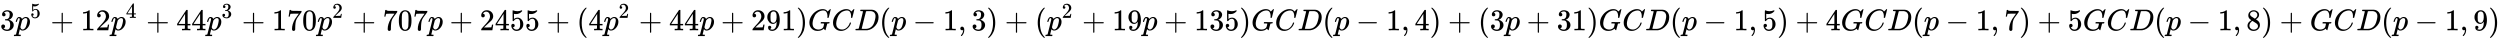
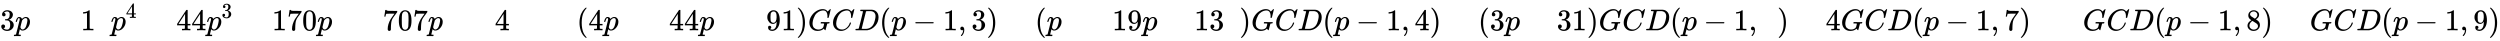
<svg xmlns="http://www.w3.org/2000/svg" xmlns:xlink="http://www.w3.org/1999/xlink" width="193.102ex" height="3.176ex" style="vertical-align: -0.838ex;" viewBox="0 -1006.6 83140.7 1367.4" role="img" focusable="false" aria-labelledby="MathJax-SVG-1-Title">
  <title id="MathJax-SVG-1-Title">{\displaystyle 3p^{5}+12p^{4}+44p^{3}+170p^{2}+707p+2455+(4p^{2}+44p+291)GCD(p-1,3)+(p^{2}+19p+135)GCD(p-1,4)+(3p+31)GCD(p-1,5)+4GCD(p-1,7)+5GCD(p-1,8)+GCD(p-1,9)}</title>
  <defs aria-hidden="true">
    <path stroke-width="1" id="E1-MJMAIN-33" d="M127 463Q100 463 85 480T69 524Q69 579 117 622T233 665Q268 665 277 664Q351 652 390 611T430 522Q430 470 396 421T302 350L299 348Q299 347 308 345T337 336T375 315Q457 262 457 175Q457 96 395 37T238 -22Q158 -22 100 21T42 130Q42 158 60 175T105 193Q133 193 151 175T169 130Q169 119 166 110T159 94T148 82T136 74T126 70T118 67L114 66Q165 21 238 21Q293 21 321 74Q338 107 338 175V195Q338 290 274 322Q259 328 213 329L171 330L168 332Q166 335 166 348Q166 366 174 366Q202 366 232 371Q266 376 294 413T322 525V533Q322 590 287 612Q265 626 240 626Q208 626 181 615T143 592T132 580H135Q138 579 143 578T153 573T165 566T175 555T183 540T186 520Q186 498 172 481T127 463Z" />
    <path stroke-width="1" id="E1-MJMATHI-70" d="M23 287Q24 290 25 295T30 317T40 348T55 381T75 411T101 433T134 442Q209 442 230 378L240 387Q302 442 358 442Q423 442 460 395T497 281Q497 173 421 82T249 -10Q227 -10 210 -4Q199 1 187 11T168 28L161 36Q160 35 139 -51T118 -138Q118 -144 126 -145T163 -148H188Q194 -155 194 -157T191 -175Q188 -187 185 -190T172 -194Q170 -194 161 -194T127 -193T65 -192Q-5 -192 -24 -194H-32Q-39 -187 -39 -183Q-37 -156 -26 -148H-6Q28 -147 33 -136Q36 -130 94 103T155 350Q156 355 156 364Q156 405 131 405Q109 405 94 377T71 316T59 280Q57 278 43 278H29Q23 284 23 287ZM178 102Q200 26 252 26Q282 26 310 49T356 107Q374 141 392 215T411 325V331Q411 405 350 405Q339 405 328 402T306 393T286 380T269 365T254 350T243 336T235 326L232 322Q232 321 229 308T218 264T204 212Q178 106 178 102Z" />
-     <path stroke-width="1" id="E1-MJMAIN-35" d="M164 157Q164 133 148 117T109 101H102Q148 22 224 22Q294 22 326 82Q345 115 345 210Q345 313 318 349Q292 382 260 382H254Q176 382 136 314Q132 307 129 306T114 304Q97 304 95 310Q93 314 93 485V614Q93 664 98 664Q100 666 102 666Q103 666 123 658T178 642T253 634Q324 634 389 662Q397 666 402 666Q410 666 410 648V635Q328 538 205 538Q174 538 149 544L139 546V374Q158 388 169 396T205 412T256 420Q337 420 393 355T449 201Q449 109 385 44T229 -22Q148 -22 99 32T50 154Q50 178 61 192T84 210T107 214Q132 214 148 197T164 157Z" />
-     <path stroke-width="1" id="E1-MJMAIN-2B" d="M56 237T56 250T70 270H369V420L370 570Q380 583 389 583Q402 583 409 568V270H707Q722 262 722 250T707 230H409V-68Q401 -82 391 -82H389H387Q375 -82 369 -68V230H70Q56 237 56 250Z" />
    <path stroke-width="1" id="E1-MJMAIN-31" d="M213 578L200 573Q186 568 160 563T102 556H83V602H102Q149 604 189 617T245 641T273 663Q275 666 285 666Q294 666 302 660V361L303 61Q310 54 315 52T339 48T401 46H427V0H416Q395 3 257 3Q121 3 100 0H88V46H114Q136 46 152 46T177 47T193 50T201 52T207 57T213 61V578Z" />
-     <path stroke-width="1" id="E1-MJMAIN-32" d="M109 429Q82 429 66 447T50 491Q50 562 103 614T235 666Q326 666 387 610T449 465Q449 422 429 383T381 315T301 241Q265 210 201 149L142 93L218 92Q375 92 385 97Q392 99 409 186V189H449V186Q448 183 436 95T421 3V0H50V19V31Q50 38 56 46T86 81Q115 113 136 137Q145 147 170 174T204 211T233 244T261 278T284 308T305 340T320 369T333 401T340 431T343 464Q343 527 309 573T212 619Q179 619 154 602T119 569T109 550Q109 549 114 549Q132 549 151 535T170 489Q170 464 154 447T109 429Z" />
    <path stroke-width="1" id="E1-MJMAIN-34" d="M462 0Q444 3 333 3Q217 3 199 0H190V46H221Q241 46 248 46T265 48T279 53T286 61Q287 63 287 115V165H28V211L179 442Q332 674 334 675Q336 677 355 677H373L379 671V211H471V165H379V114Q379 73 379 66T385 54Q393 47 442 46H471V0H462ZM293 211V545L74 212L183 211H293Z" />
    <path stroke-width="1" id="E1-MJMAIN-37" d="M55 458Q56 460 72 567L88 674Q88 676 108 676H128V672Q128 662 143 655T195 646T364 644H485V605L417 512Q408 500 387 472T360 435T339 403T319 367T305 330T292 284T284 230T278 162T275 80Q275 66 275 52T274 28V19Q270 2 255 -10T221 -22Q210 -22 200 -19T179 0T168 40Q168 198 265 368Q285 400 349 489L395 552H302Q128 552 119 546Q113 543 108 522T98 479L95 458V455H55V458Z" />
    <path stroke-width="1" id="E1-MJMAIN-30" d="M96 585Q152 666 249 666Q297 666 345 640T423 548Q460 465 460 320Q460 165 417 83Q397 41 362 16T301 -15T250 -22Q224 -22 198 -16T137 16T82 83Q39 165 39 320Q39 494 96 585ZM321 597Q291 629 250 629Q208 629 178 597Q153 571 145 525T137 333Q137 175 145 125T181 46Q209 16 250 16Q290 16 318 46Q347 76 354 130T362 333Q362 478 354 524T321 597Z" />
    <path stroke-width="1" id="E1-MJMAIN-28" d="M94 250Q94 319 104 381T127 488T164 576T202 643T244 695T277 729T302 750H315H319Q333 750 333 741Q333 738 316 720T275 667T226 581T184 443T167 250T184 58T225 -81T274 -167T316 -220T333 -241Q333 -250 318 -250H315H302L274 -226Q180 -141 137 -14T94 250Z" />
    <path stroke-width="1" id="E1-MJMAIN-39" d="M352 287Q304 211 232 211Q154 211 104 270T44 396Q42 412 42 436V444Q42 537 111 606Q171 666 243 666Q245 666 249 666T257 665H261Q273 665 286 663T323 651T370 619T413 560Q456 472 456 334Q456 194 396 97Q361 41 312 10T208 -22Q147 -22 108 7T68 93T121 149Q143 149 158 135T173 96Q173 78 164 65T148 49T135 44L131 43Q131 41 138 37T164 27T206 22H212Q272 22 313 86Q352 142 352 280V287ZM244 248Q292 248 321 297T351 430Q351 508 343 542Q341 552 337 562T323 588T293 615T246 625Q208 625 181 598Q160 576 154 546T147 441Q147 358 152 329T172 282Q197 248 244 248Z" />
    <path stroke-width="1" id="E1-MJMAIN-29" d="M60 749L64 750Q69 750 74 750H86L114 726Q208 641 251 514T294 250Q294 182 284 119T261 12T224 -76T186 -143T145 -194T113 -227T90 -246Q87 -249 86 -250H74Q66 -250 63 -250T58 -247T55 -238Q56 -237 66 -225Q221 -64 221 250T66 725Q56 737 55 738Q55 746 60 749Z" />
    <path stroke-width="1" id="E1-MJMATHI-47" d="M50 252Q50 367 117 473T286 641T490 704Q580 704 633 653Q642 643 648 636T656 626L657 623Q660 623 684 649Q691 655 699 663T715 679T725 690L740 705H746Q760 705 760 698Q760 694 728 561Q692 422 692 421Q690 416 687 415T669 413H653Q647 419 647 422Q647 423 648 429T650 449T651 481Q651 552 619 605T510 659Q492 659 471 656T418 643T357 615T294 567T236 496T189 394T158 260Q156 242 156 221Q156 173 170 136T206 79T256 45T308 28T353 24Q407 24 452 47T514 106Q517 114 529 161T541 214Q541 222 528 224T468 227H431Q425 233 425 235T427 254Q431 267 437 273H454Q494 271 594 271Q634 271 659 271T695 272T707 272Q721 272 721 263Q721 261 719 249Q714 230 709 228Q706 227 694 227Q674 227 653 224Q646 221 643 215T629 164Q620 131 614 108Q589 6 586 3Q584 1 581 1Q571 1 553 21T530 52Q530 53 528 52T522 47Q448 -22 322 -22Q201 -22 126 55T50 252Z" />
    <path stroke-width="1" id="E1-MJMATHI-43" d="M50 252Q50 367 117 473T286 641T490 704Q580 704 633 653Q642 643 648 636T656 626L657 623Q660 623 684 649Q691 655 699 663T715 679T725 690L740 705H746Q760 705 760 698Q760 694 728 561Q692 422 692 421Q690 416 687 415T669 413H653Q647 419 647 422Q647 423 648 429T650 449T651 481Q651 552 619 605T510 659Q484 659 454 652T382 628T299 572T226 479Q194 422 175 346T156 222Q156 108 232 58Q280 24 350 24Q441 24 512 92T606 240Q610 253 612 255T628 257Q648 257 648 248Q648 243 647 239Q618 132 523 55T319 -22Q206 -22 128 53T50 252Z" />
    <path stroke-width="1" id="E1-MJMATHI-44" d="M287 628Q287 635 230 637Q207 637 200 638T193 647Q193 655 197 667T204 682Q206 683 403 683Q570 682 590 682T630 676Q702 659 752 597T803 431Q803 275 696 151T444 3L430 1L236 0H125H72Q48 0 41 2T33 11Q33 13 36 25Q40 41 44 43T67 46Q94 46 127 49Q141 52 146 61Q149 65 218 339T287 628ZM703 469Q703 507 692 537T666 584T629 613T590 629T555 636Q553 636 541 636T512 636T479 637H436Q392 637 386 627Q384 623 313 339T242 52Q242 48 253 48T330 47Q335 47 349 47T373 46Q499 46 581 128Q617 164 640 212T683 339T703 469Z" />
    <path stroke-width="1" id="E1-MJMAIN-2212" d="M84 237T84 250T98 270H679Q694 262 694 250T679 230H98Q84 237 84 250Z" />
    <path stroke-width="1" id="E1-MJMAIN-2C" d="M78 35T78 60T94 103T137 121Q165 121 187 96T210 8Q210 -27 201 -60T180 -117T154 -158T130 -185T117 -194Q113 -194 104 -185T95 -172Q95 -168 106 -156T131 -126T157 -76T173 -3V9L172 8Q170 7 167 6T161 3T152 1T140 0Q113 0 96 17Z" />
-     <path stroke-width="1" id="E1-MJMAIN-38" d="M70 417T70 494T124 618T248 666Q319 666 374 624T429 515Q429 485 418 459T392 417T361 389T335 371T324 363L338 354Q352 344 366 334T382 323Q457 264 457 174Q457 95 399 37T249 -22Q159 -22 101 29T43 155Q43 263 172 335L154 348Q133 361 127 368Q70 417 70 494ZM286 386L292 390Q298 394 301 396T311 403T323 413T334 425T345 438T355 454T364 471T369 491T371 513Q371 556 342 586T275 624Q268 625 242 625Q201 625 165 599T128 534Q128 511 141 492T167 463T217 431Q224 426 228 424L286 386ZM250 21Q308 21 350 55T392 137Q392 154 387 169T375 194T353 216T330 234T301 253T274 270Q260 279 244 289T218 306L210 311Q204 311 181 294T133 239T107 157Q107 98 150 60T250 21Z" />
+     <path stroke-width="1" id="E1-MJMAIN-38" d="M70 417T70 494T124 618T248 666Q319 666 374 624T429 515Q429 485 418 459T392 417T361 389T335 371T324 363L338 354Q352 344 366 334T382 323Q457 264 457 174Q457 95 399 37T249 -22Q159 -22 101 29T43 155Q43 263 172 335L154 348Q133 361 127 368Q70 417 70 494ZM286 386L292 390Q298 394 301 396T311 403T323 413T334 425T345 438T355 454T364 471T369 491T371 513Q371 556 342 586T275 624Q268 625 242 625Q201 625 165 599T128 534Q128 511 141 492T167 463T217 431Q224 426 228 424L286 386M250 21Q308 21 350 55T392 137Q392 154 387 169T375 194T353 216T330 234T301 253T274 270Q260 279 244 289T218 306L210 311Q204 311 181 294T133 239T107 157Q107 98 150 60T250 21Z" />
  </defs>
  <g stroke="currentColor" fill="currentColor" stroke-width="0" transform="matrix(1 0 0 -1 0 0)" aria-hidden="true">
    <use xlink:href="#E1-MJMAIN-33" x="0" y="0" />
    <g transform="translate(500,0)">
      <use xlink:href="#E1-MJMATHI-70" x="0" y="0" />
      <use transform="scale(0.707)" xlink:href="#E1-MJMAIN-35" x="712" y="583" />
    </g>
    <use xlink:href="#E1-MJMAIN-2B" x="1680" y="0" />
    <g transform="translate(2680,0)">
      <use xlink:href="#E1-MJMAIN-31" />
      <use xlink:href="#E1-MJMAIN-32" x="500" y="0" />
    </g>
    <g transform="translate(3681,0)">
      <use xlink:href="#E1-MJMATHI-70" x="0" y="0" />
      <use transform="scale(0.707)" xlink:href="#E1-MJMAIN-34" x="712" y="583" />
    </g>
    <use xlink:href="#E1-MJMAIN-2B" x="4861" y="0" />
    <g transform="translate(5862,0)">
      <use xlink:href="#E1-MJMAIN-34" />
      <use xlink:href="#E1-MJMAIN-34" x="500" y="0" />
    </g>
    <g transform="translate(6863,0)">
      <use xlink:href="#E1-MJMATHI-70" x="0" y="0" />
      <use transform="scale(0.707)" xlink:href="#E1-MJMAIN-33" x="712" y="583" />
    </g>
    <use xlink:href="#E1-MJMAIN-2B" x="8042" y="0" />
    <g transform="translate(9043,0)">
      <use xlink:href="#E1-MJMAIN-31" />
      <use xlink:href="#E1-MJMAIN-37" x="500" y="0" />
      <use xlink:href="#E1-MJMAIN-30" x="1001" y="0" />
    </g>
    <g transform="translate(10545,0)">
      <use xlink:href="#E1-MJMATHI-70" x="0" y="0" />
      <use transform="scale(0.707)" xlink:href="#E1-MJMAIN-32" x="712" y="583" />
    </g>
    <use xlink:href="#E1-MJMAIN-2B" x="11724" y="0" />
    <g transform="translate(12725,0)">
      <use xlink:href="#E1-MJMAIN-37" />
      <use xlink:href="#E1-MJMAIN-30" x="500" y="0" />
      <use xlink:href="#E1-MJMAIN-37" x="1001" y="0" />
    </g>
    <use xlink:href="#E1-MJMATHI-70" x="14226" y="0" />
    <use xlink:href="#E1-MJMAIN-2B" x="14952" y="0" />
    <g transform="translate(15953,0)">
      <use xlink:href="#E1-MJMAIN-32" />
      <use xlink:href="#E1-MJMAIN-34" x="500" y="0" />
      <use xlink:href="#E1-MJMAIN-35" x="1001" y="0" />
      <use xlink:href="#E1-MJMAIN-35" x="1501" y="0" />
    </g>
    <use xlink:href="#E1-MJMAIN-2B" x="18177" y="0" />
    <use xlink:href="#E1-MJMAIN-28" x="19178" y="0" />
    <use xlink:href="#E1-MJMAIN-34" x="19567" y="0" />
    <g transform="translate(20068,0)">
      <use xlink:href="#E1-MJMATHI-70" x="0" y="0" />
      <use transform="scale(0.707)" xlink:href="#E1-MJMAIN-32" x="712" y="583" />
    </g>
    <use xlink:href="#E1-MJMAIN-2B" x="21247" y="0" />
    <g transform="translate(22248,0)">
      <use xlink:href="#E1-MJMAIN-34" />
      <use xlink:href="#E1-MJMAIN-34" x="500" y="0" />
    </g>
    <use xlink:href="#E1-MJMATHI-70" x="23249" y="0" />
    <use xlink:href="#E1-MJMAIN-2B" x="23975" y="0" />
    <g transform="translate(24976,0)">
      <use xlink:href="#E1-MJMAIN-32" />
      <use xlink:href="#E1-MJMAIN-39" x="500" y="0" />
      <use xlink:href="#E1-MJMAIN-31" x="1001" y="0" />
    </g>
    <use xlink:href="#E1-MJMAIN-29" x="26477" y="0" />
    <use xlink:href="#E1-MJMATHI-47" x="26867" y="0" />
    <use xlink:href="#E1-MJMATHI-43" x="27653" y="0" />
    <use xlink:href="#E1-MJMATHI-44" x="28414" y="0" />
    <use xlink:href="#E1-MJMAIN-28" x="29242" y="0" />
    <use xlink:href="#E1-MJMATHI-70" x="29632" y="0" />
    <use xlink:href="#E1-MJMAIN-2212" x="30357" y="0" />
    <use xlink:href="#E1-MJMAIN-31" x="31358" y="0" />
    <use xlink:href="#E1-MJMAIN-2C" x="31859" y="0" />
    <use xlink:href="#E1-MJMAIN-33" x="32304" y="0" />
    <use xlink:href="#E1-MJMAIN-29" x="32804" y="0" />
    <use xlink:href="#E1-MJMAIN-2B" x="33416" y="0" />
    <use xlink:href="#E1-MJMAIN-28" x="34417" y="0" />
    <g transform="translate(34806,0)">
      <use xlink:href="#E1-MJMATHI-70" x="0" y="0" />
      <use transform="scale(0.707)" xlink:href="#E1-MJMAIN-32" x="712" y="583" />
    </g>
    <use xlink:href="#E1-MJMAIN-2B" x="35986" y="0" />
    <g transform="translate(36986,0)">
      <use xlink:href="#E1-MJMAIN-31" />
      <use xlink:href="#E1-MJMAIN-39" x="500" y="0" />
    </g>
    <use xlink:href="#E1-MJMATHI-70" x="37987" y="0" />
    <use xlink:href="#E1-MJMAIN-2B" x="38713" y="0" />
    <g transform="translate(39714,0)">
      <use xlink:href="#E1-MJMAIN-31" />
      <use xlink:href="#E1-MJMAIN-33" x="500" y="0" />
      <use xlink:href="#E1-MJMAIN-35" x="1001" y="0" />
    </g>
    <use xlink:href="#E1-MJMAIN-29" x="41215" y="0" />
    <use xlink:href="#E1-MJMATHI-47" x="41605" y="0" />
    <use xlink:href="#E1-MJMATHI-43" x="42391" y="0" />
    <use xlink:href="#E1-MJMATHI-44" x="43152" y="0" />
    <use xlink:href="#E1-MJMAIN-28" x="43980" y="0" />
    <use xlink:href="#E1-MJMATHI-70" x="44370" y="0" />
    <use xlink:href="#E1-MJMAIN-2212" x="45096" y="0" />
    <use xlink:href="#E1-MJMAIN-31" x="46096" y="0" />
    <use xlink:href="#E1-MJMAIN-2C" x="46597" y="0" />
    <use xlink:href="#E1-MJMAIN-34" x="47042" y="0" />
    <use xlink:href="#E1-MJMAIN-29" x="47543" y="0" />
    <use xlink:href="#E1-MJMAIN-2B" x="48154" y="0" />
    <use xlink:href="#E1-MJMAIN-28" x="49155" y="0" />
    <use xlink:href="#E1-MJMAIN-33" x="49544" y="0" />
    <use xlink:href="#E1-MJMATHI-70" x="50045" y="0" />
    <use xlink:href="#E1-MJMAIN-2B" x="50771" y="0" />
    <g transform="translate(51771,0)">
      <use xlink:href="#E1-MJMAIN-33" />
      <use xlink:href="#E1-MJMAIN-31" x="500" y="0" />
    </g>
    <use xlink:href="#E1-MJMAIN-29" x="52772" y="0" />
    <use xlink:href="#E1-MJMATHI-47" x="53162" y="0" />
    <use xlink:href="#E1-MJMATHI-43" x="53948" y="0" />
    <use xlink:href="#E1-MJMATHI-44" x="54709" y="0" />
    <use xlink:href="#E1-MJMAIN-28" x="55537" y="0" />
    <use xlink:href="#E1-MJMATHI-70" x="55927" y="0" />
    <use xlink:href="#E1-MJMAIN-2212" x="56653" y="0" />
    <use xlink:href="#E1-MJMAIN-31" x="57653" y="0" />
    <use xlink:href="#E1-MJMAIN-2C" x="58154" y="0" />
    <use xlink:href="#E1-MJMAIN-35" x="58599" y="0" />
    <use xlink:href="#E1-MJMAIN-29" x="59100" y="0" />
    <use xlink:href="#E1-MJMAIN-2B" x="59711" y="0" />
    <use xlink:href="#E1-MJMAIN-34" x="60712" y="0" />
    <use xlink:href="#E1-MJMATHI-47" x="61212" y="0" />
    <use xlink:href="#E1-MJMATHI-43" x="61999" y="0" />
    <use xlink:href="#E1-MJMATHI-44" x="62759" y="0" />
    <use xlink:href="#E1-MJMAIN-28" x="63588" y="0" />
    <use xlink:href="#E1-MJMATHI-70" x="63977" y="0" />
    <use xlink:href="#E1-MJMAIN-2212" x="64703" y="0" />
    <use xlink:href="#E1-MJMAIN-31" x="65704" y="0" />
    <use xlink:href="#E1-MJMAIN-2C" x="66204" y="0" />
    <use xlink:href="#E1-MJMAIN-37" x="66650" y="0" />
    <use xlink:href="#E1-MJMAIN-29" x="67150" y="0" />
    <use xlink:href="#E1-MJMAIN-2B" x="67762" y="0" />
    <use xlink:href="#E1-MJMAIN-35" x="68763" y="0" />
    <use xlink:href="#E1-MJMATHI-47" x="69263" y="0" />
    <use xlink:href="#E1-MJMATHI-43" x="70050" y="0" />
    <use xlink:href="#E1-MJMATHI-44" x="70810" y="0" />
    <use xlink:href="#E1-MJMAIN-28" x="71639" y="0" />
    <use xlink:href="#E1-MJMATHI-70" x="72028" y="0" />
    <use xlink:href="#E1-MJMAIN-2212" x="72754" y="0" />
    <use xlink:href="#E1-MJMAIN-31" x="73754" y="0" />
    <use xlink:href="#E1-MJMAIN-2C" x="74255" y="0" />
    <use xlink:href="#E1-MJMAIN-38" x="74700" y="0" />
    <use xlink:href="#E1-MJMAIN-29" x="75201" y="0" />
    <use xlink:href="#E1-MJMAIN-2B" x="75812" y="0" />
    <use xlink:href="#E1-MJMATHI-47" x="76813" y="0" />
    <use xlink:href="#E1-MJMATHI-43" x="77600" y="0" />
    <use xlink:href="#E1-MJMATHI-44" x="78360" y="0" />
    <use xlink:href="#E1-MJMAIN-28" x="79189" y="0" />
    <use xlink:href="#E1-MJMATHI-70" x="79578" y="0" />
    <use xlink:href="#E1-MJMAIN-2212" x="80304" y="0" />
    <use xlink:href="#E1-MJMAIN-31" x="81305" y="0" />
    <use xlink:href="#E1-MJMAIN-2C" x="81805" y="0" />
    <use xlink:href="#E1-MJMAIN-39" x="82250" y="0" />
    <use xlink:href="#E1-MJMAIN-29" x="82751" y="0" />
  </g>
</svg>